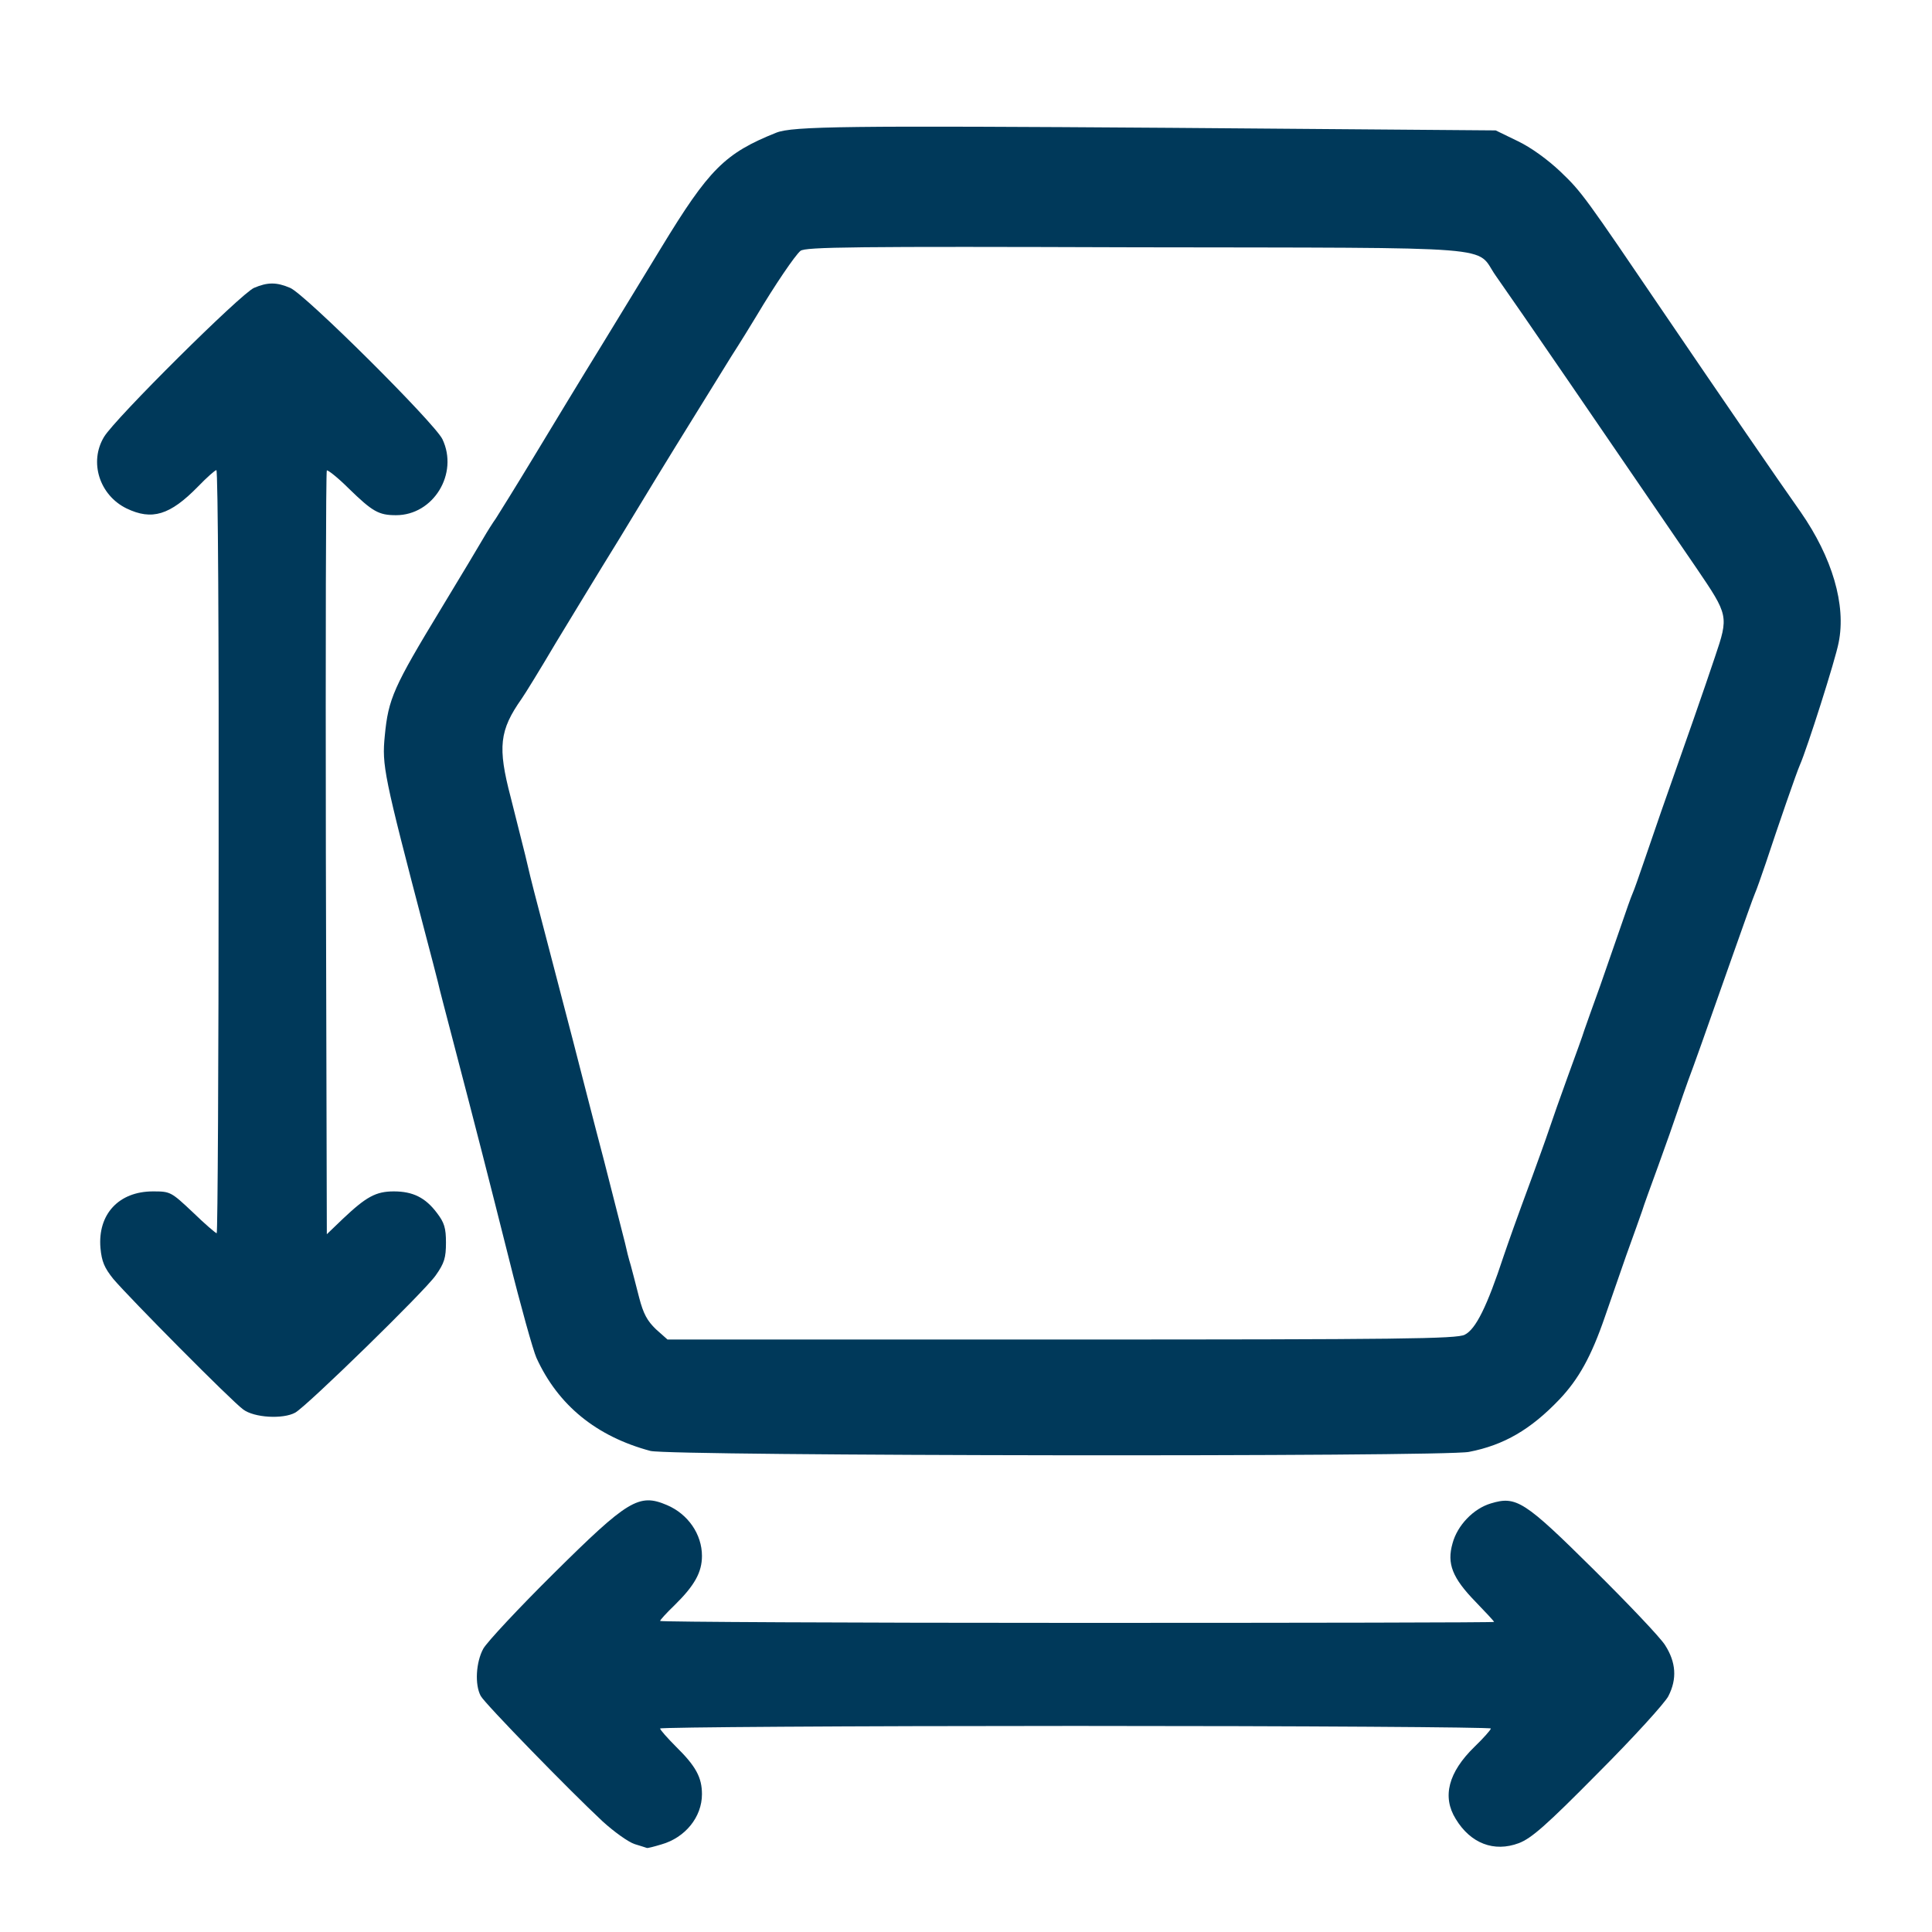
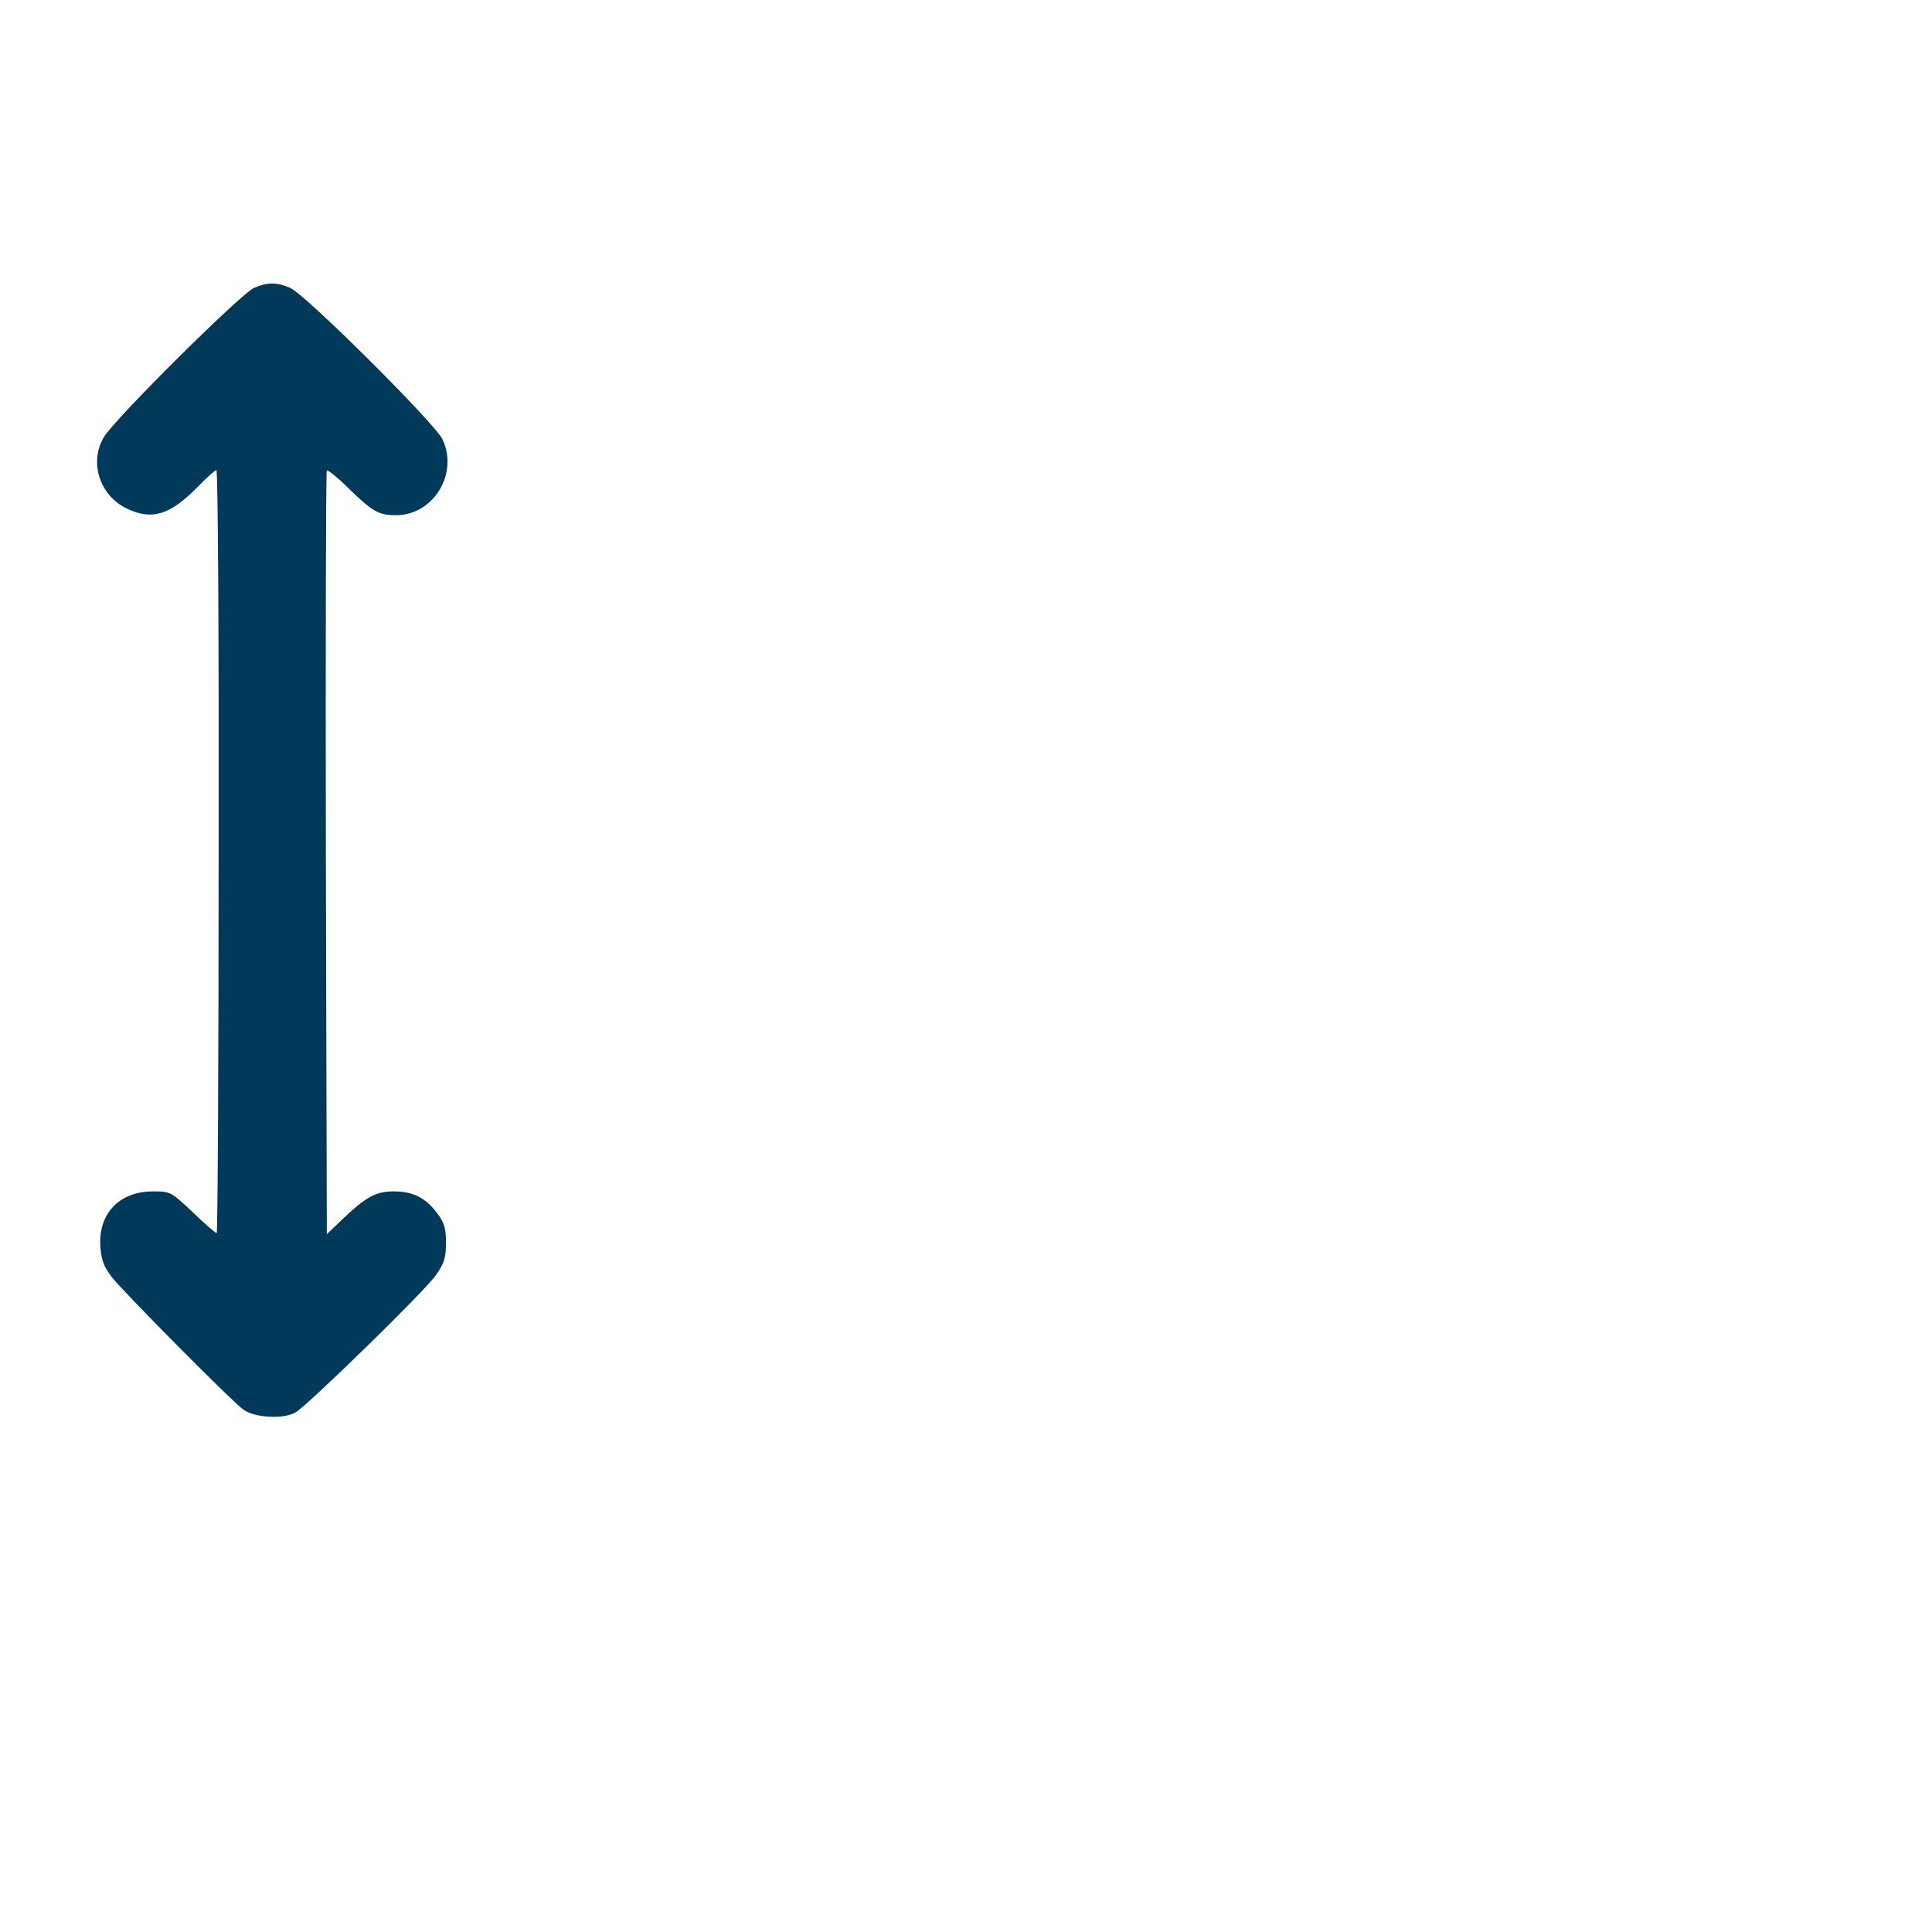
<svg xmlns="http://www.w3.org/2000/svg" width="200px" height="200px" viewBox="0 0 6000 6000" preserveAspectRatio="xMidYMid meet">
  <g fill="#00395a">
-     <path d="M1971 5727 c-19-6-64-38-100-71-101-94-365-365-378-389-19-35-15-105 8-147 12-21 110-126 218-233 231-229 265-250 352-213 66 28 109 91 109 158 0 51-23 92-85 153-25 24-45 46-45 49 0 3 583 6 1295 6 712 0 1295-1 1295-3 0-2-26-30-57-62-73-75-90-119-72-182 15-56 65-108 119-124 79-24 104-8 319 205 106 105 207 211 222 235 34 53 38 105 10 159-11 21-108 128-218 238-162 164-207 203-246 218-77 29-150 1-196-75-43-69-23-145 58-224 28-27 51-53 51-57 0-4-580-8-1290-8-709 0-1290 4-1290 8 0 4 23 30 50 57 61 60 80 95 80 147 0 71-52 135-126 156-23 7-43 12-45 11-2-1-19-6-38-12z" />
-     <path d="M2020 4506 c-168-45-287-142-354-289-10-22-49-161-86-310-66-262-96-380-175-682-20-77-41-156-45-175-5-19-22-87-39-150-130-496-135-523-126-615 11-115 27-151 175-395 62-102 121-201 132-220 11-19 28-46 38-60 9-14 62-99 117-190 55-91 150-248 213-350 62-102 145-237 183-300 149-245 198-294 358-358 51-20 219-22 1224-15 l1010 8 68 33 c42 20 94 58 133 95 67 64 75 76 327 447 170 250 349 511 419 610 98 141 142 289 118 406-10 53-98 329-120 379-10 22-68 190-106 305-14 41-29 84-34 95-5 11-36 99-70 195-90 256-120 340-137 385-8 22-23 65-33 95-10 30-37 107-60 170-23 63-46 126-50 140-5 14-27 77-50 140-22 63-52 149-66 190-42 122-81 193-142 257-88 92-171 141-280 162-79 16-2481 13-2542-3z m2529-361 c34-17 69-87 121-245 19-55 32-93 90-250 17-47 40-110 50-140 10-30 37-107 60-170 23-63 46-126 50-140 5-14 27-77 50-140 22-63 52-149 66-190 14-41 29-84 34-95 5-11 20-54 34-95 14-41 39-113 55-160 78-221 135-384 167-480 43-127 42-129-57-275-294-430-552-807-624-909-66-94 44-86-1117-88-876-3-1027-1-1042 11-17 14-80 107-136 201-15 25-50 82-79 127-153 247-213 344-291 473-31 52-81 133-110 180-29 47-93 153-143 235-49 83-97 161-107 175-69 98-75 150-34 306 14 55 34 135 45 179 10 44 23 96 28 115 21 80 82 315 120 460 22 85 65 254 97 375 31 121 60 236 65 255 4 19 12 51 18 70 5 19 17 64 26 100 13 50 25 72 52 98 l36 32 1224 0 c1052 0 1228-2 1252-15z" />
    <path d="M755 4377 c-36-26-351-344-403-405-28-35-36-54-40-96-9-105 57-176 163-176 54 0 56 1 124 65 37 36 71 65 74 65 3 0 6-533 6-1185 1-652-2-1185-7-1185-4 0-30 23-57 51-87 89-143 106-222 68-84-41-117-144-70-222 34-57 426-446 466-463 42-18 70-18 112 0 46 19 449 420 473 470 51 107-28 236-144 236-54 0-73-11-147-83-34-34-65-58-68-56-3 3-4 538-3 1189 l3 1183 50-48 c72-68 102-85 158-85 59 0 98 19 134 67 23 30 28 47 28 92 0 47-5 64-32 102-34 49-399 405-436 426-38 21-128 16-162-10z" />
  </g>
</svg>